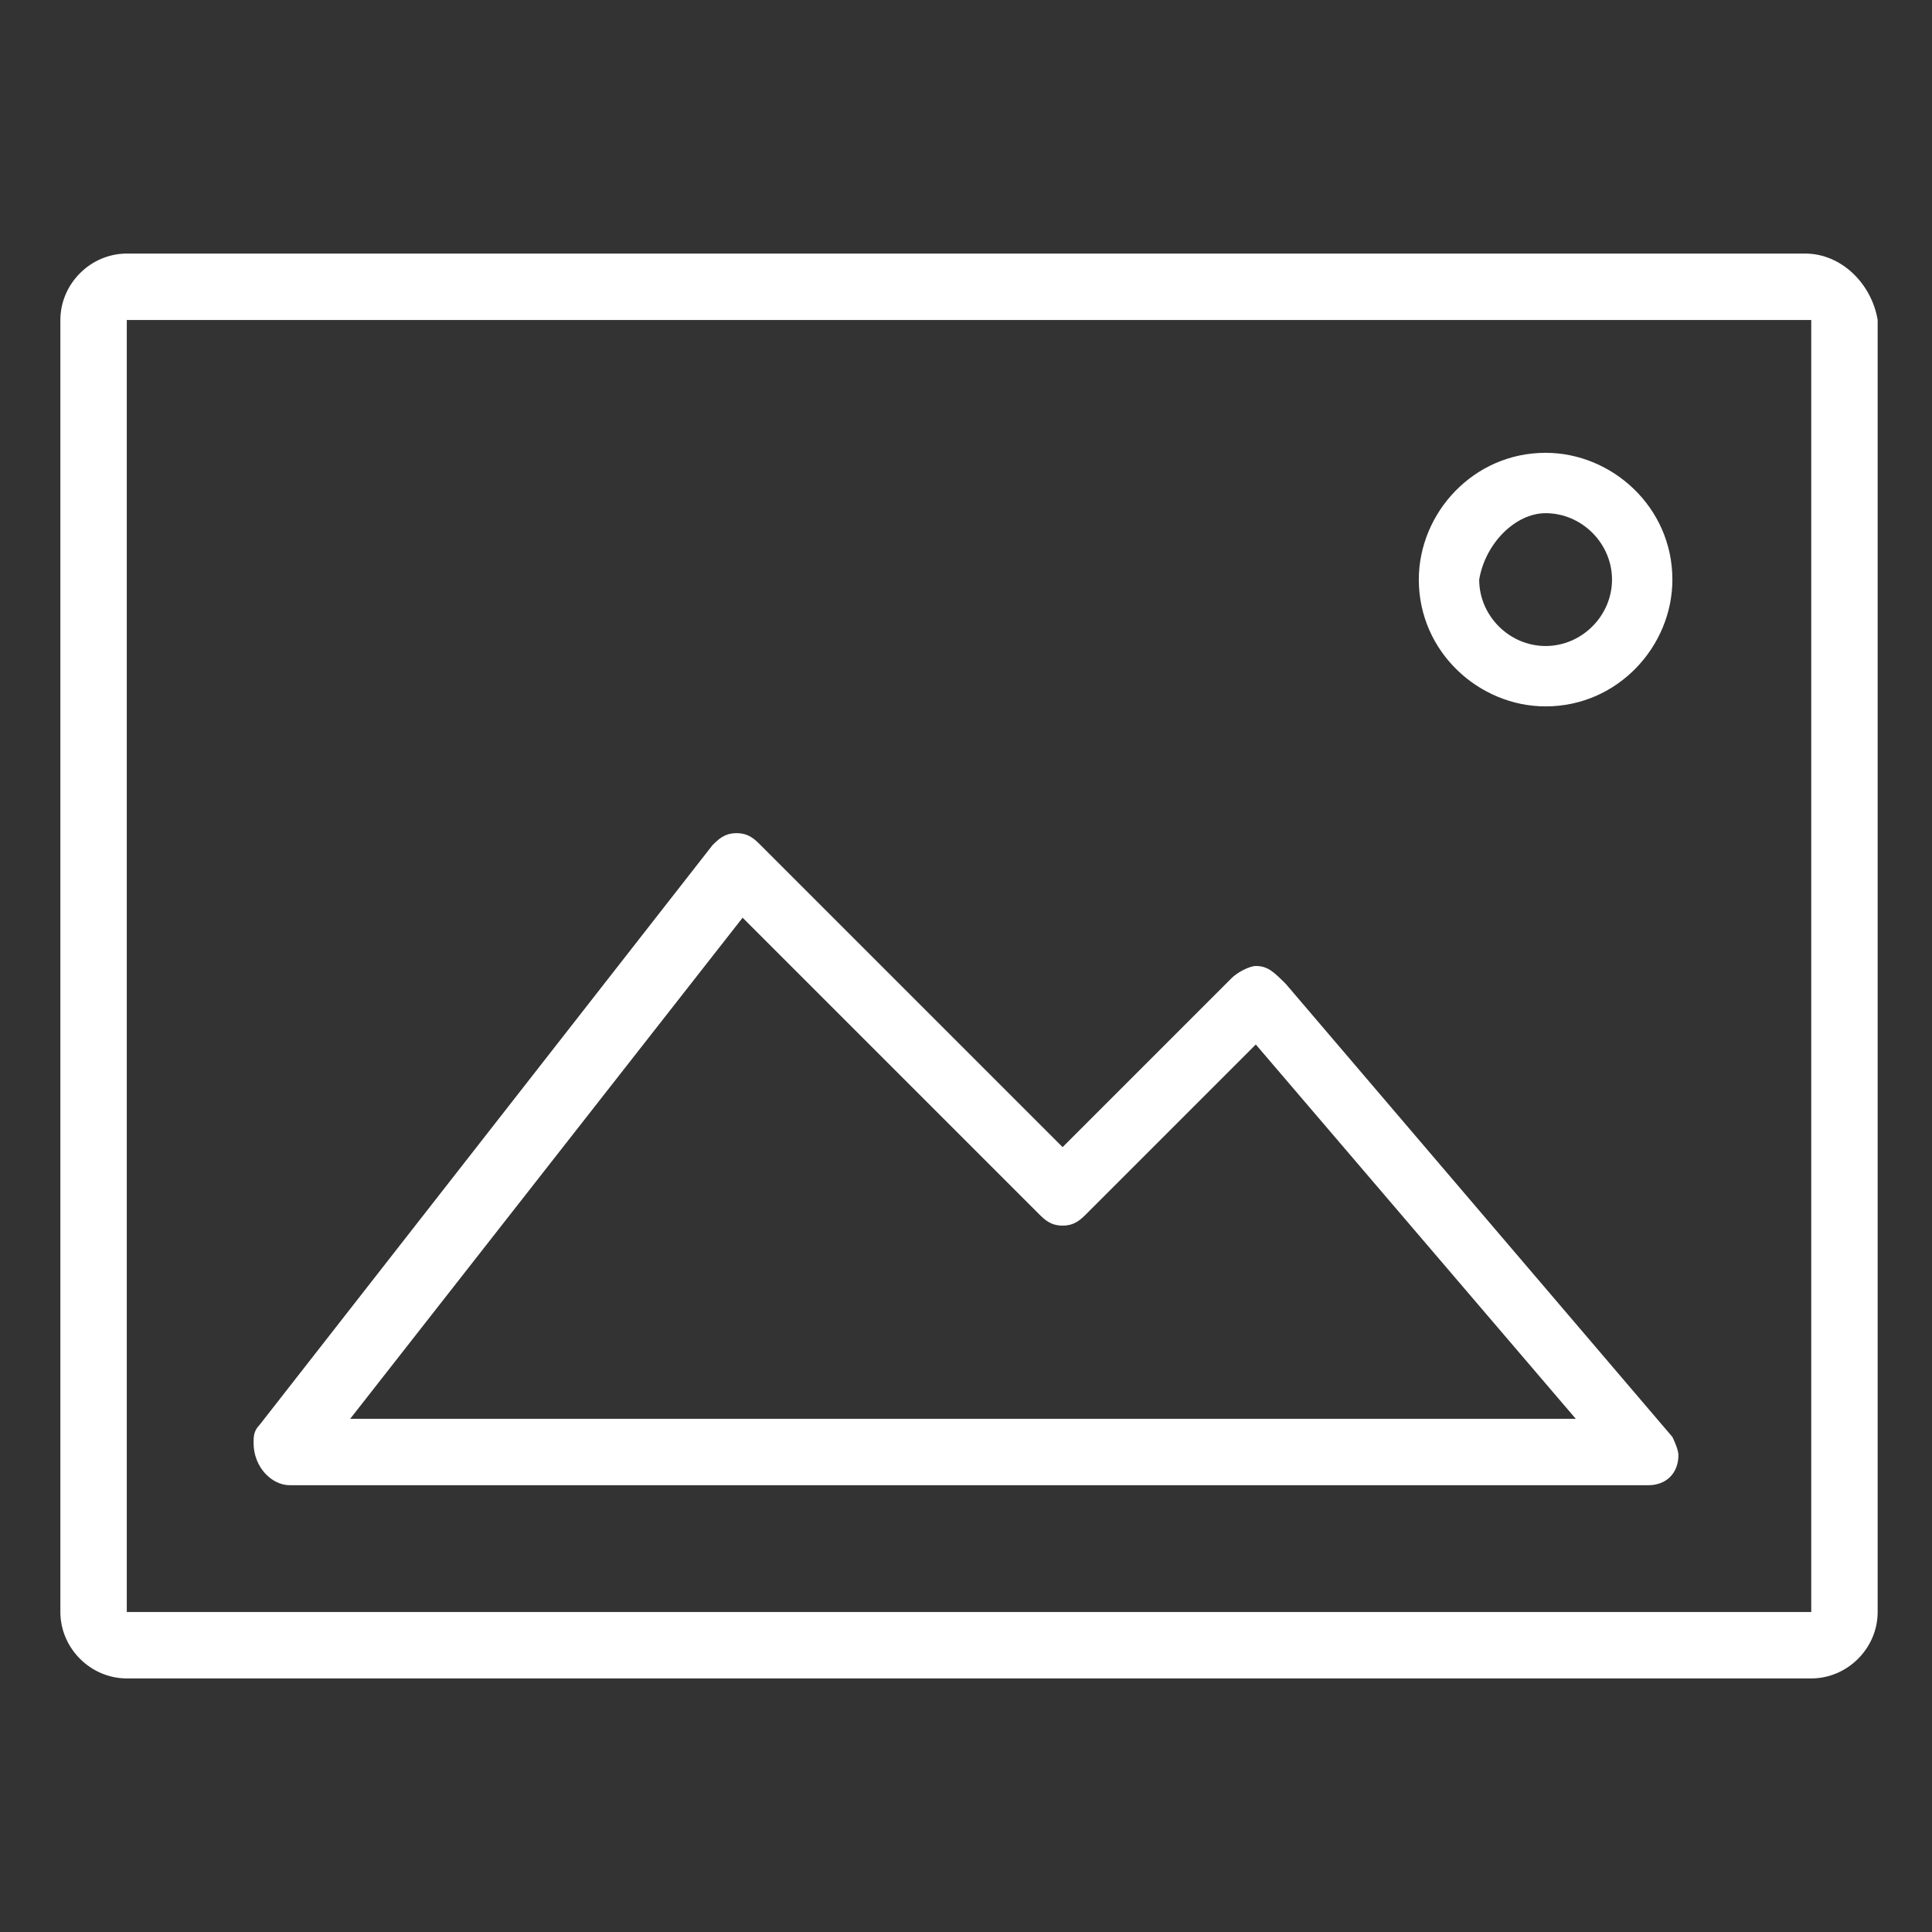
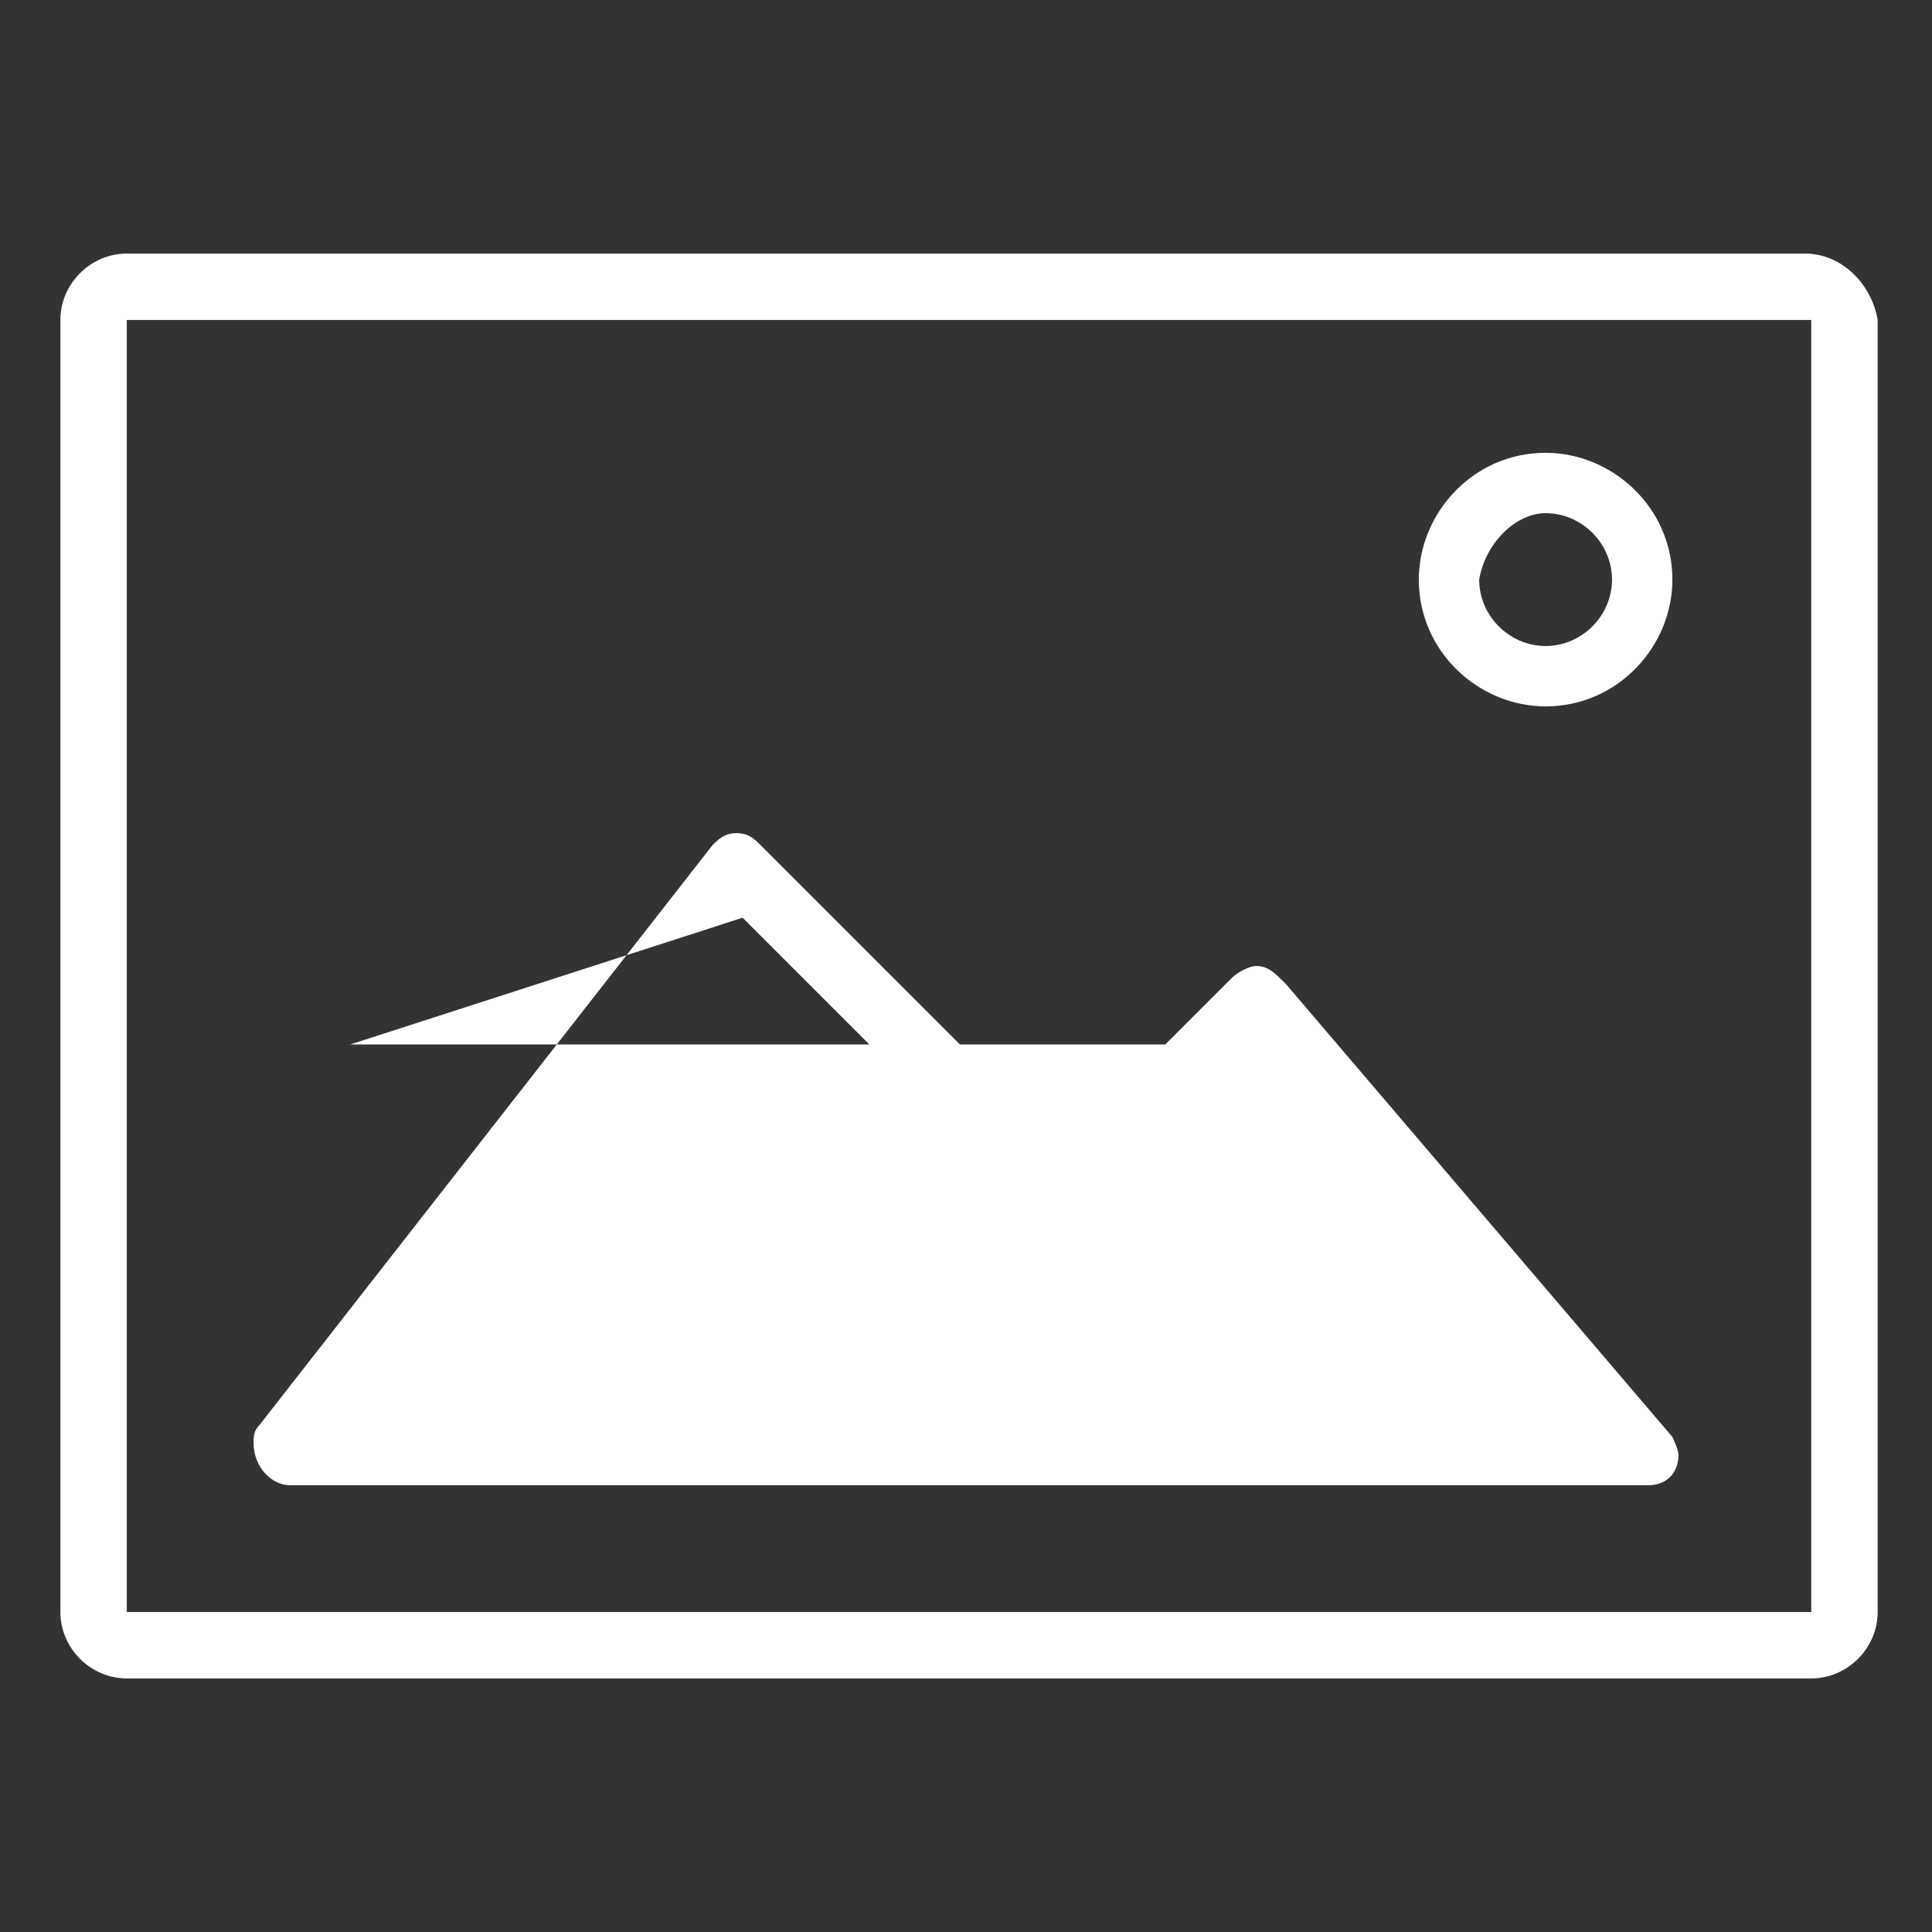
<svg xmlns="http://www.w3.org/2000/svg" version="1.1" id="Layer_1" x="0px" y="0px" viewBox="0 0 32 32" style="enable-background:new 0 0 32 32;" xml:space="preserve">
  <rect x="0" y="0" width="32" height="32" fill="#333333" stroke="none" />
  <style type="text/css">
	.st0{fill:#FFFFFF;}
</style>
  <g id="_x38_22-photo-2_x40_2x.png">
    <g>
-       <path class="st0" d="M25.6,11.7c1.2,0,2.1-1,2.1-2.1c0-1.2-1-2.1-2.1-2.1c-1.2,0-2.1,1-2.1,2.1C23.5,10.8,24.5,11.7,25.6,11.7z     M25.6,8.5c0.6,0,1.1,0.5,1.1,1.1c0,0.6-0.5,1.1-1.1,1.1c-0.6,0-1.1-0.5-1.1-1.1C24.6,9,25.1,8.5,25.6,8.5z M29.9,4.2H2.1    C1.5,4.2,1,4.7,1,5.3v21.4c0,0.6,0.5,1.1,1.1,1.1h27.9c0.6,0,1.1-0.5,1.1-1.1V5.3C31,4.7,30.5,4.2,29.9,4.2z M29.9,26.7H2.1V5.3    h27.9V26.7z M4.8,24.6h22.5c0.3,0,0.5-0.2,0.5-0.5c0-0.1-0.1-0.3-0.1-0.3l0,0l-6.4-7.5l0,0C21.1,16.1,21,16,20.8,16    c-0.1,0-0.3,0.1-0.4,0.2L17.6,19l-5-5c-0.1-0.1-0.2-0.2-0.4-0.2c-0.2,0-0.3,0.1-0.4,0.2l0,0l-7.5,9.6l0,0    c-0.1,0.1-0.1,0.2-0.1,0.3C4.2,24.3,4.5,24.6,4.8,24.6z M12.3,15.2l4.9,4.9c0.1,0.1,0.2,0.2,0.4,0.2s0.3-0.1,0.4-0.2l2.8-2.8    l5.3,6.2H5.8L12.3,15.2z" />
+       <path class="st0" d="M25.6,11.7c1.2,0,2.1-1,2.1-2.1c0-1.2-1-2.1-2.1-2.1c-1.2,0-2.1,1-2.1,2.1C23.5,10.8,24.5,11.7,25.6,11.7z     M25.6,8.5c0.6,0,1.1,0.5,1.1,1.1c0,0.6-0.5,1.1-1.1,1.1c-0.6,0-1.1-0.5-1.1-1.1C24.6,9,25.1,8.5,25.6,8.5z M29.9,4.2H2.1    C1.5,4.2,1,4.7,1,5.3v21.4c0,0.6,0.5,1.1,1.1,1.1h27.9c0.6,0,1.1-0.5,1.1-1.1V5.3C31,4.7,30.5,4.2,29.9,4.2z M29.9,26.7H2.1V5.3    h27.9V26.7z M4.8,24.6h22.5c0.3,0,0.5-0.2,0.5-0.5c0-0.1-0.1-0.3-0.1-0.3l0,0l-6.4-7.5l0,0C21.1,16.1,21,16,20.8,16    c-0.1,0-0.3,0.1-0.4,0.2L17.6,19l-5-5c-0.1-0.1-0.2-0.2-0.4-0.2c-0.2,0-0.3,0.1-0.4,0.2l0,0l-7.5,9.6l0,0    c-0.1,0.1-0.1,0.2-0.1,0.3C4.2,24.3,4.5,24.6,4.8,24.6z M12.3,15.2l4.9,4.9c0.1,0.1,0.2,0.2,0.4,0.2s0.3-0.1,0.4-0.2l2.8-2.8    H5.8L12.3,15.2z" />
    </g>
  </g>
</svg>